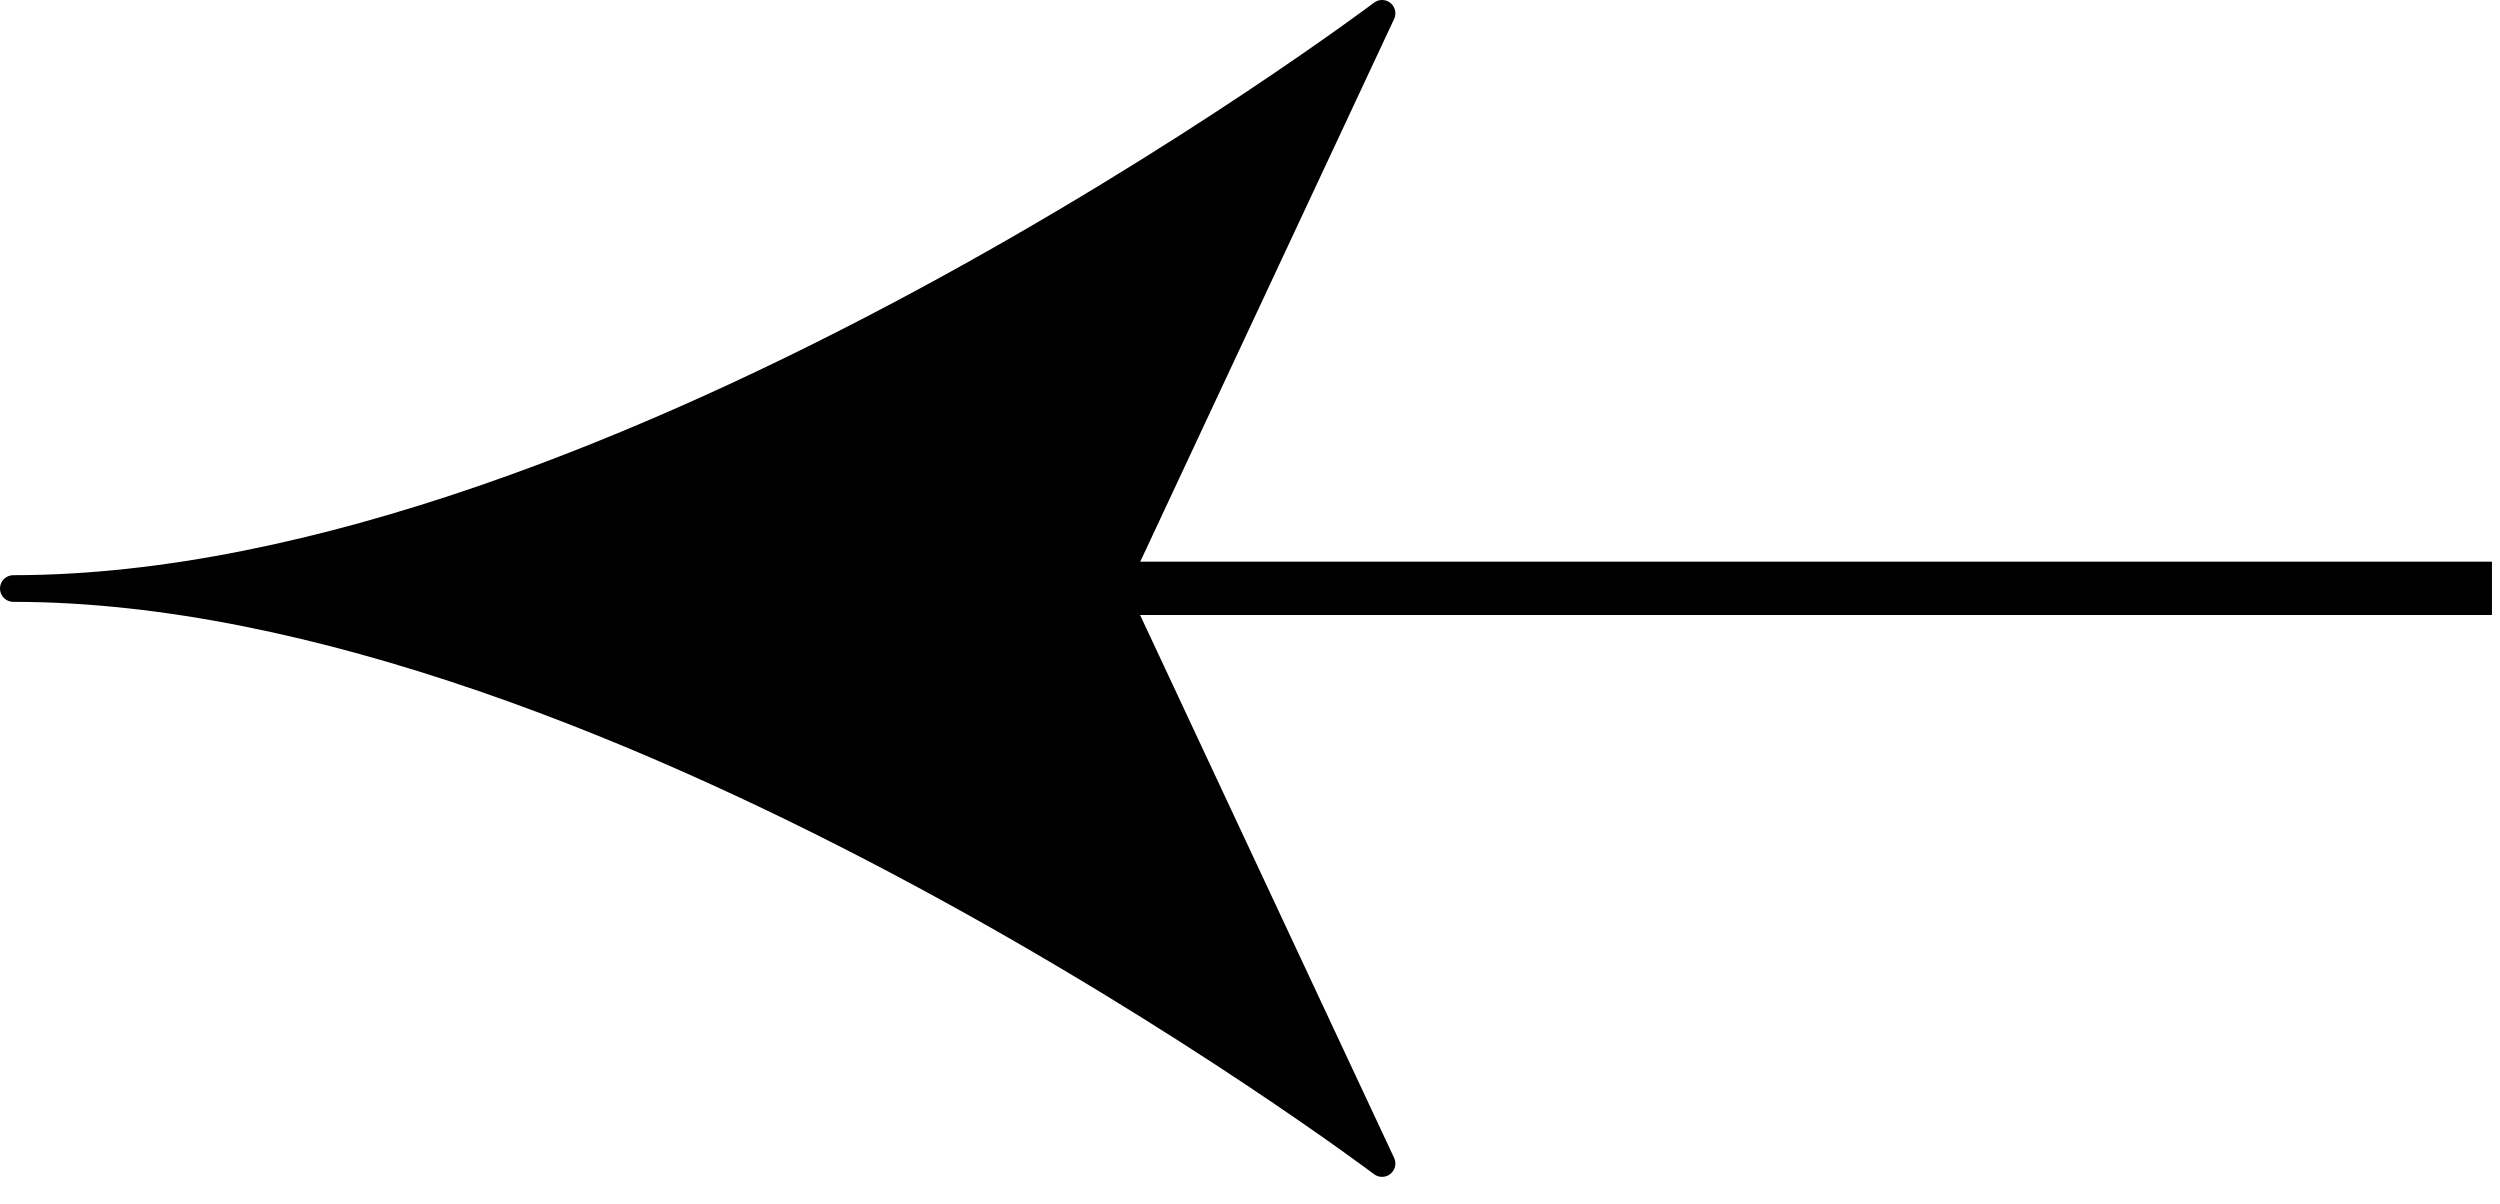
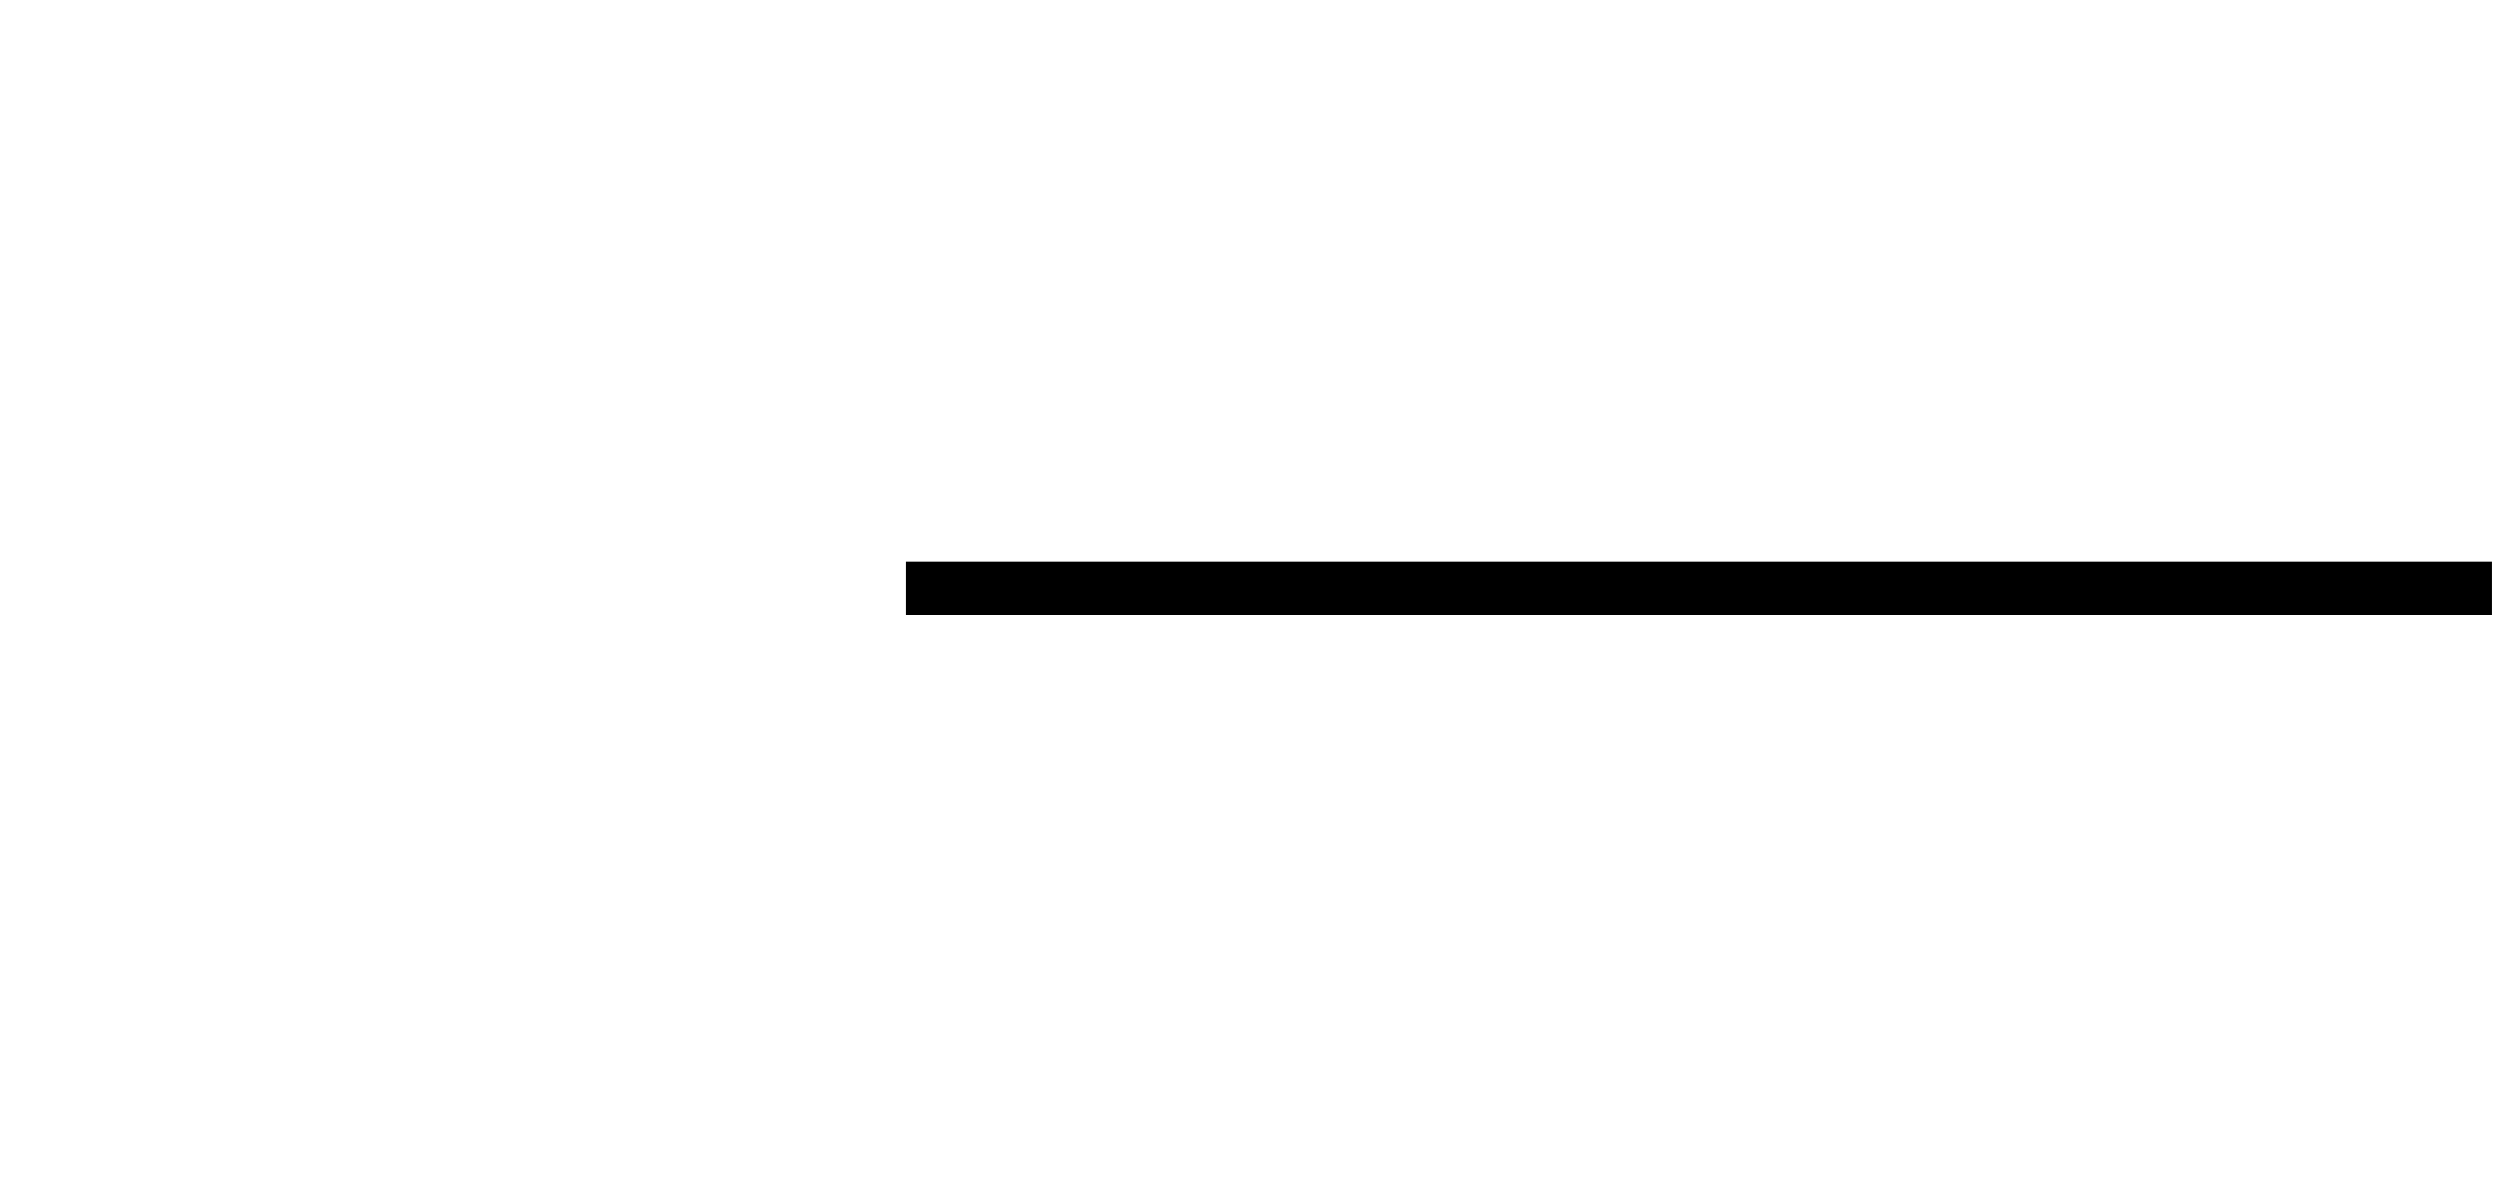
<svg xmlns="http://www.w3.org/2000/svg" width="27" height="13" viewBox="0 0 27 13" fill="none">
  <path d="M26.625 6.354L10.072 6.354" stroke="black" stroke-width="0.576" stroke-miterlimit="10" stroke-linecap="square" />
-   <path d="M12.02 6.356L0.144 6.356C6.689 6.356 14.926 12.566 14.926 12.566L12.02 6.356ZM12.02 6.356L14.926 0.144C14.926 0.144 6.687 6.356 0.144 6.356L12.02 6.356Z" fill="black" stroke="black" stroke-width="0.288" stroke-miterlimit="10" stroke-linecap="round" stroke-linejoin="round" />
</svg>